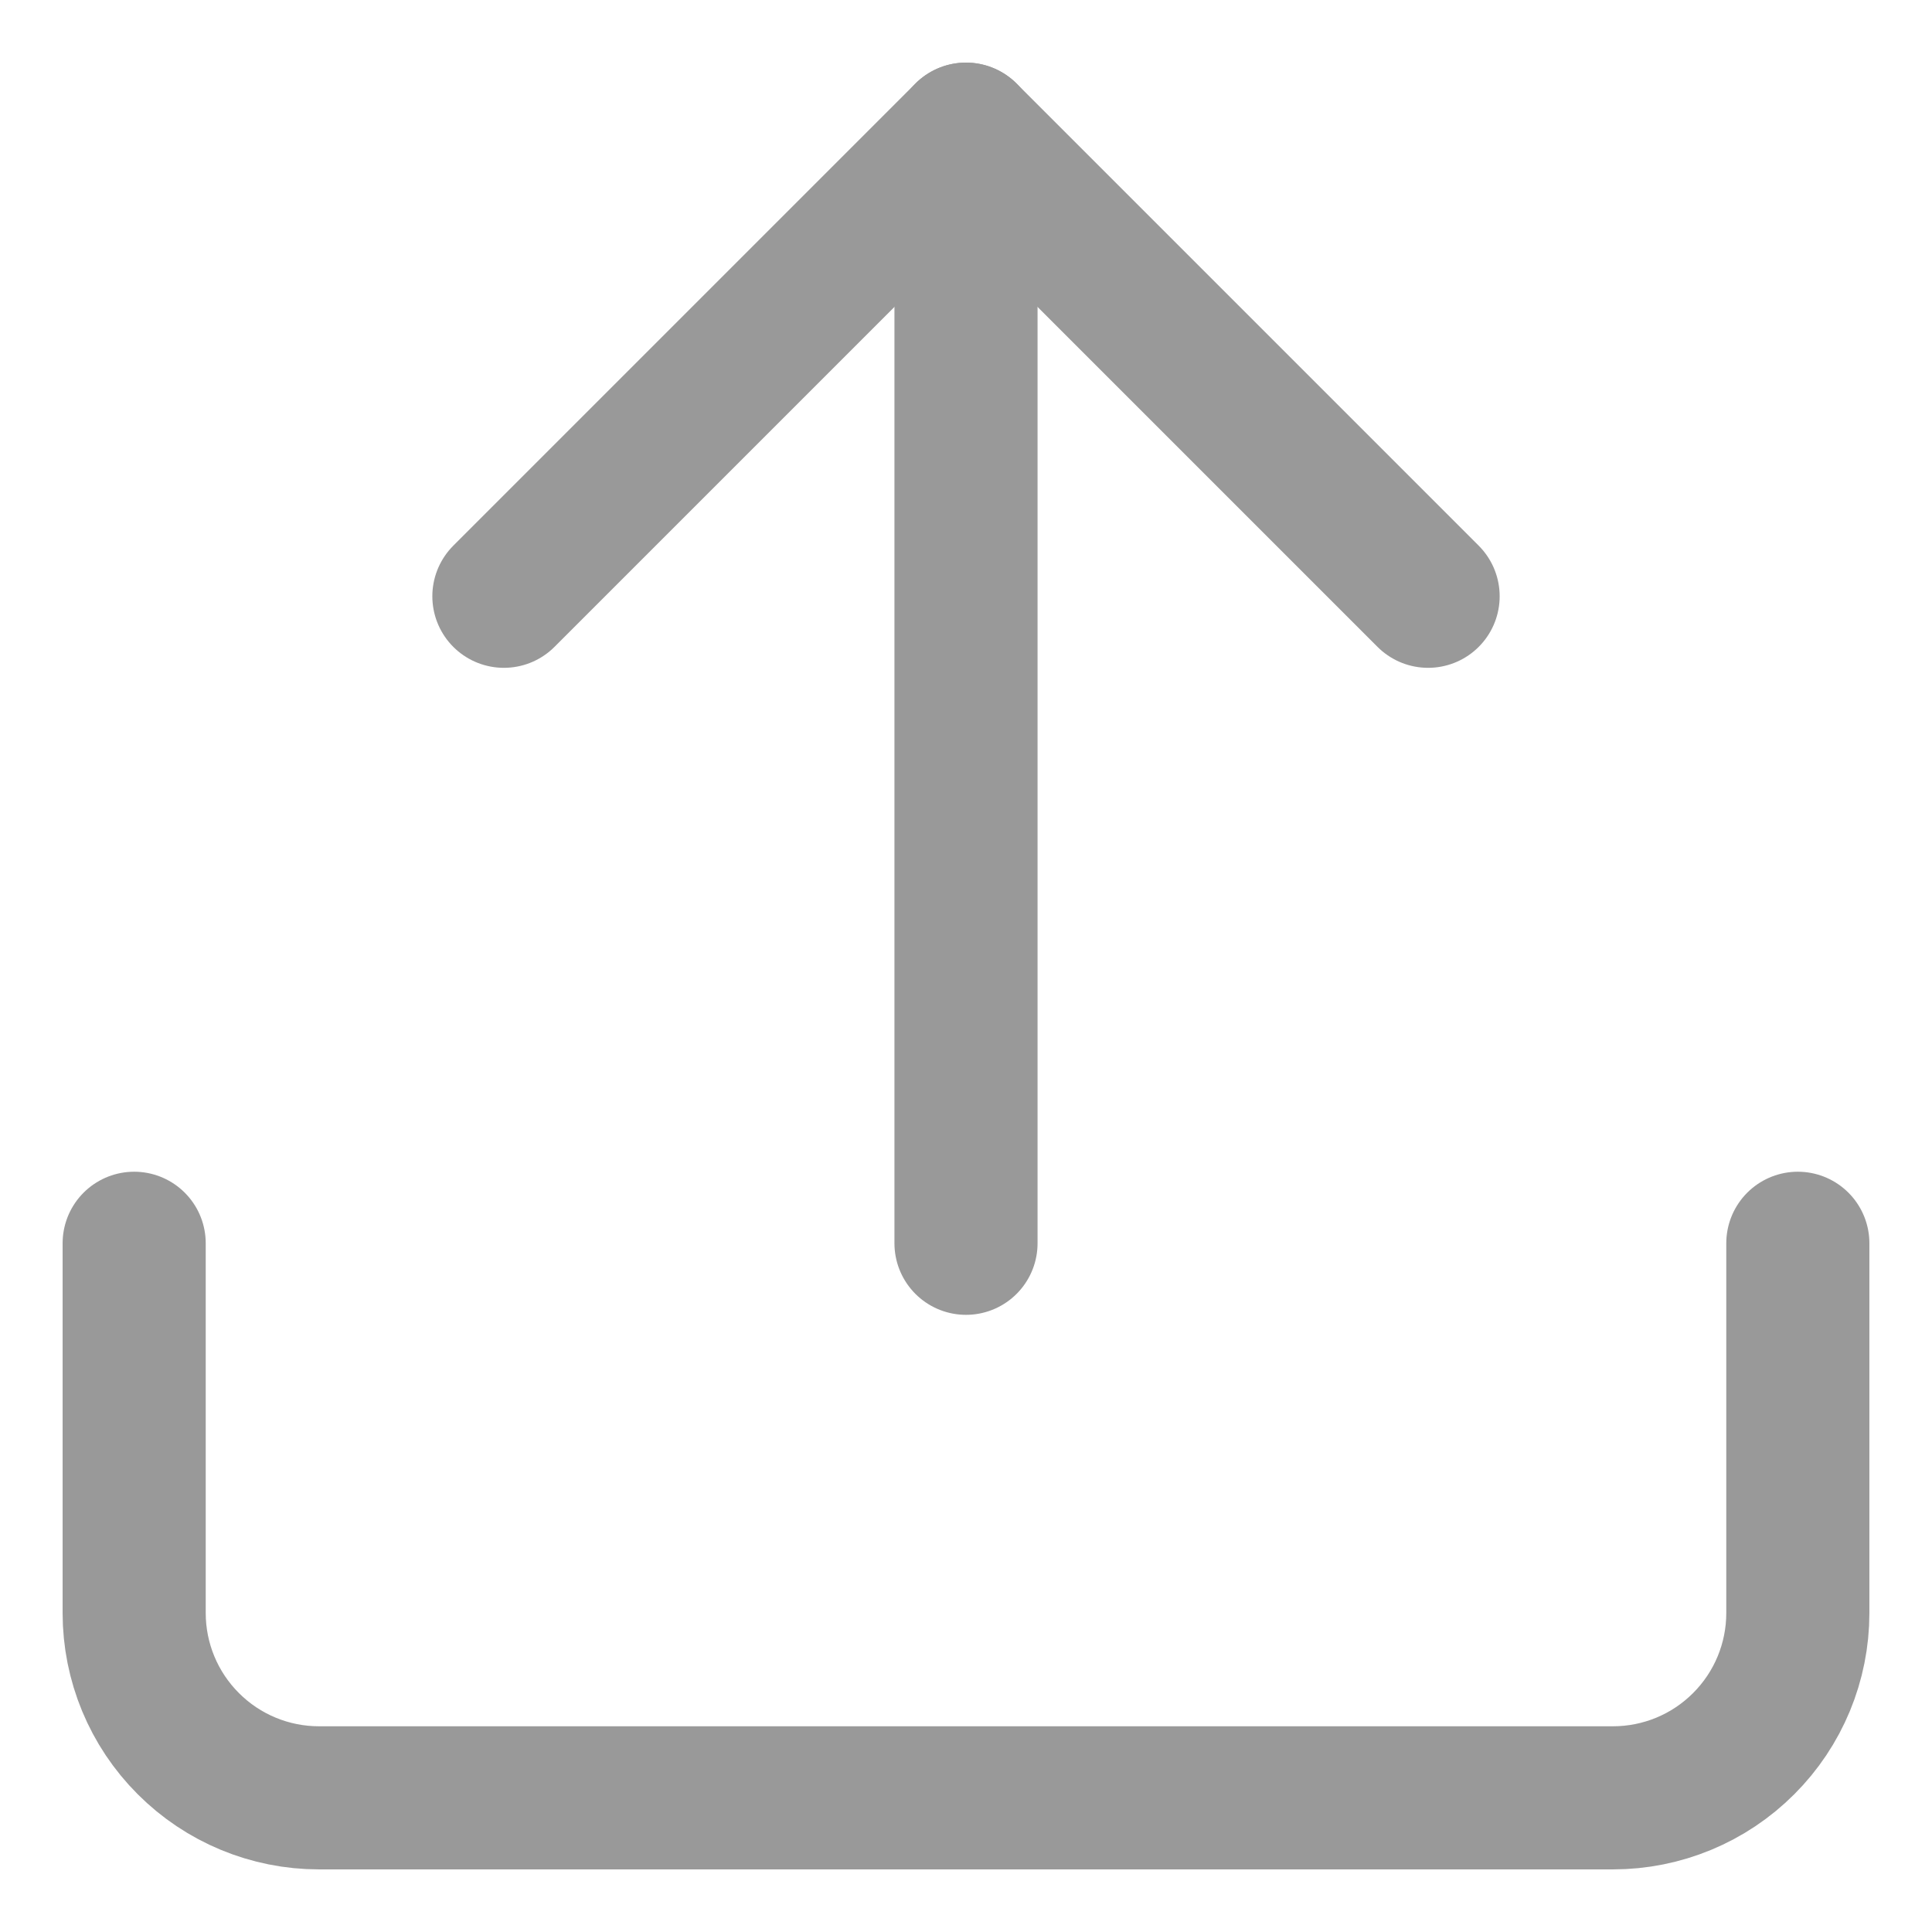
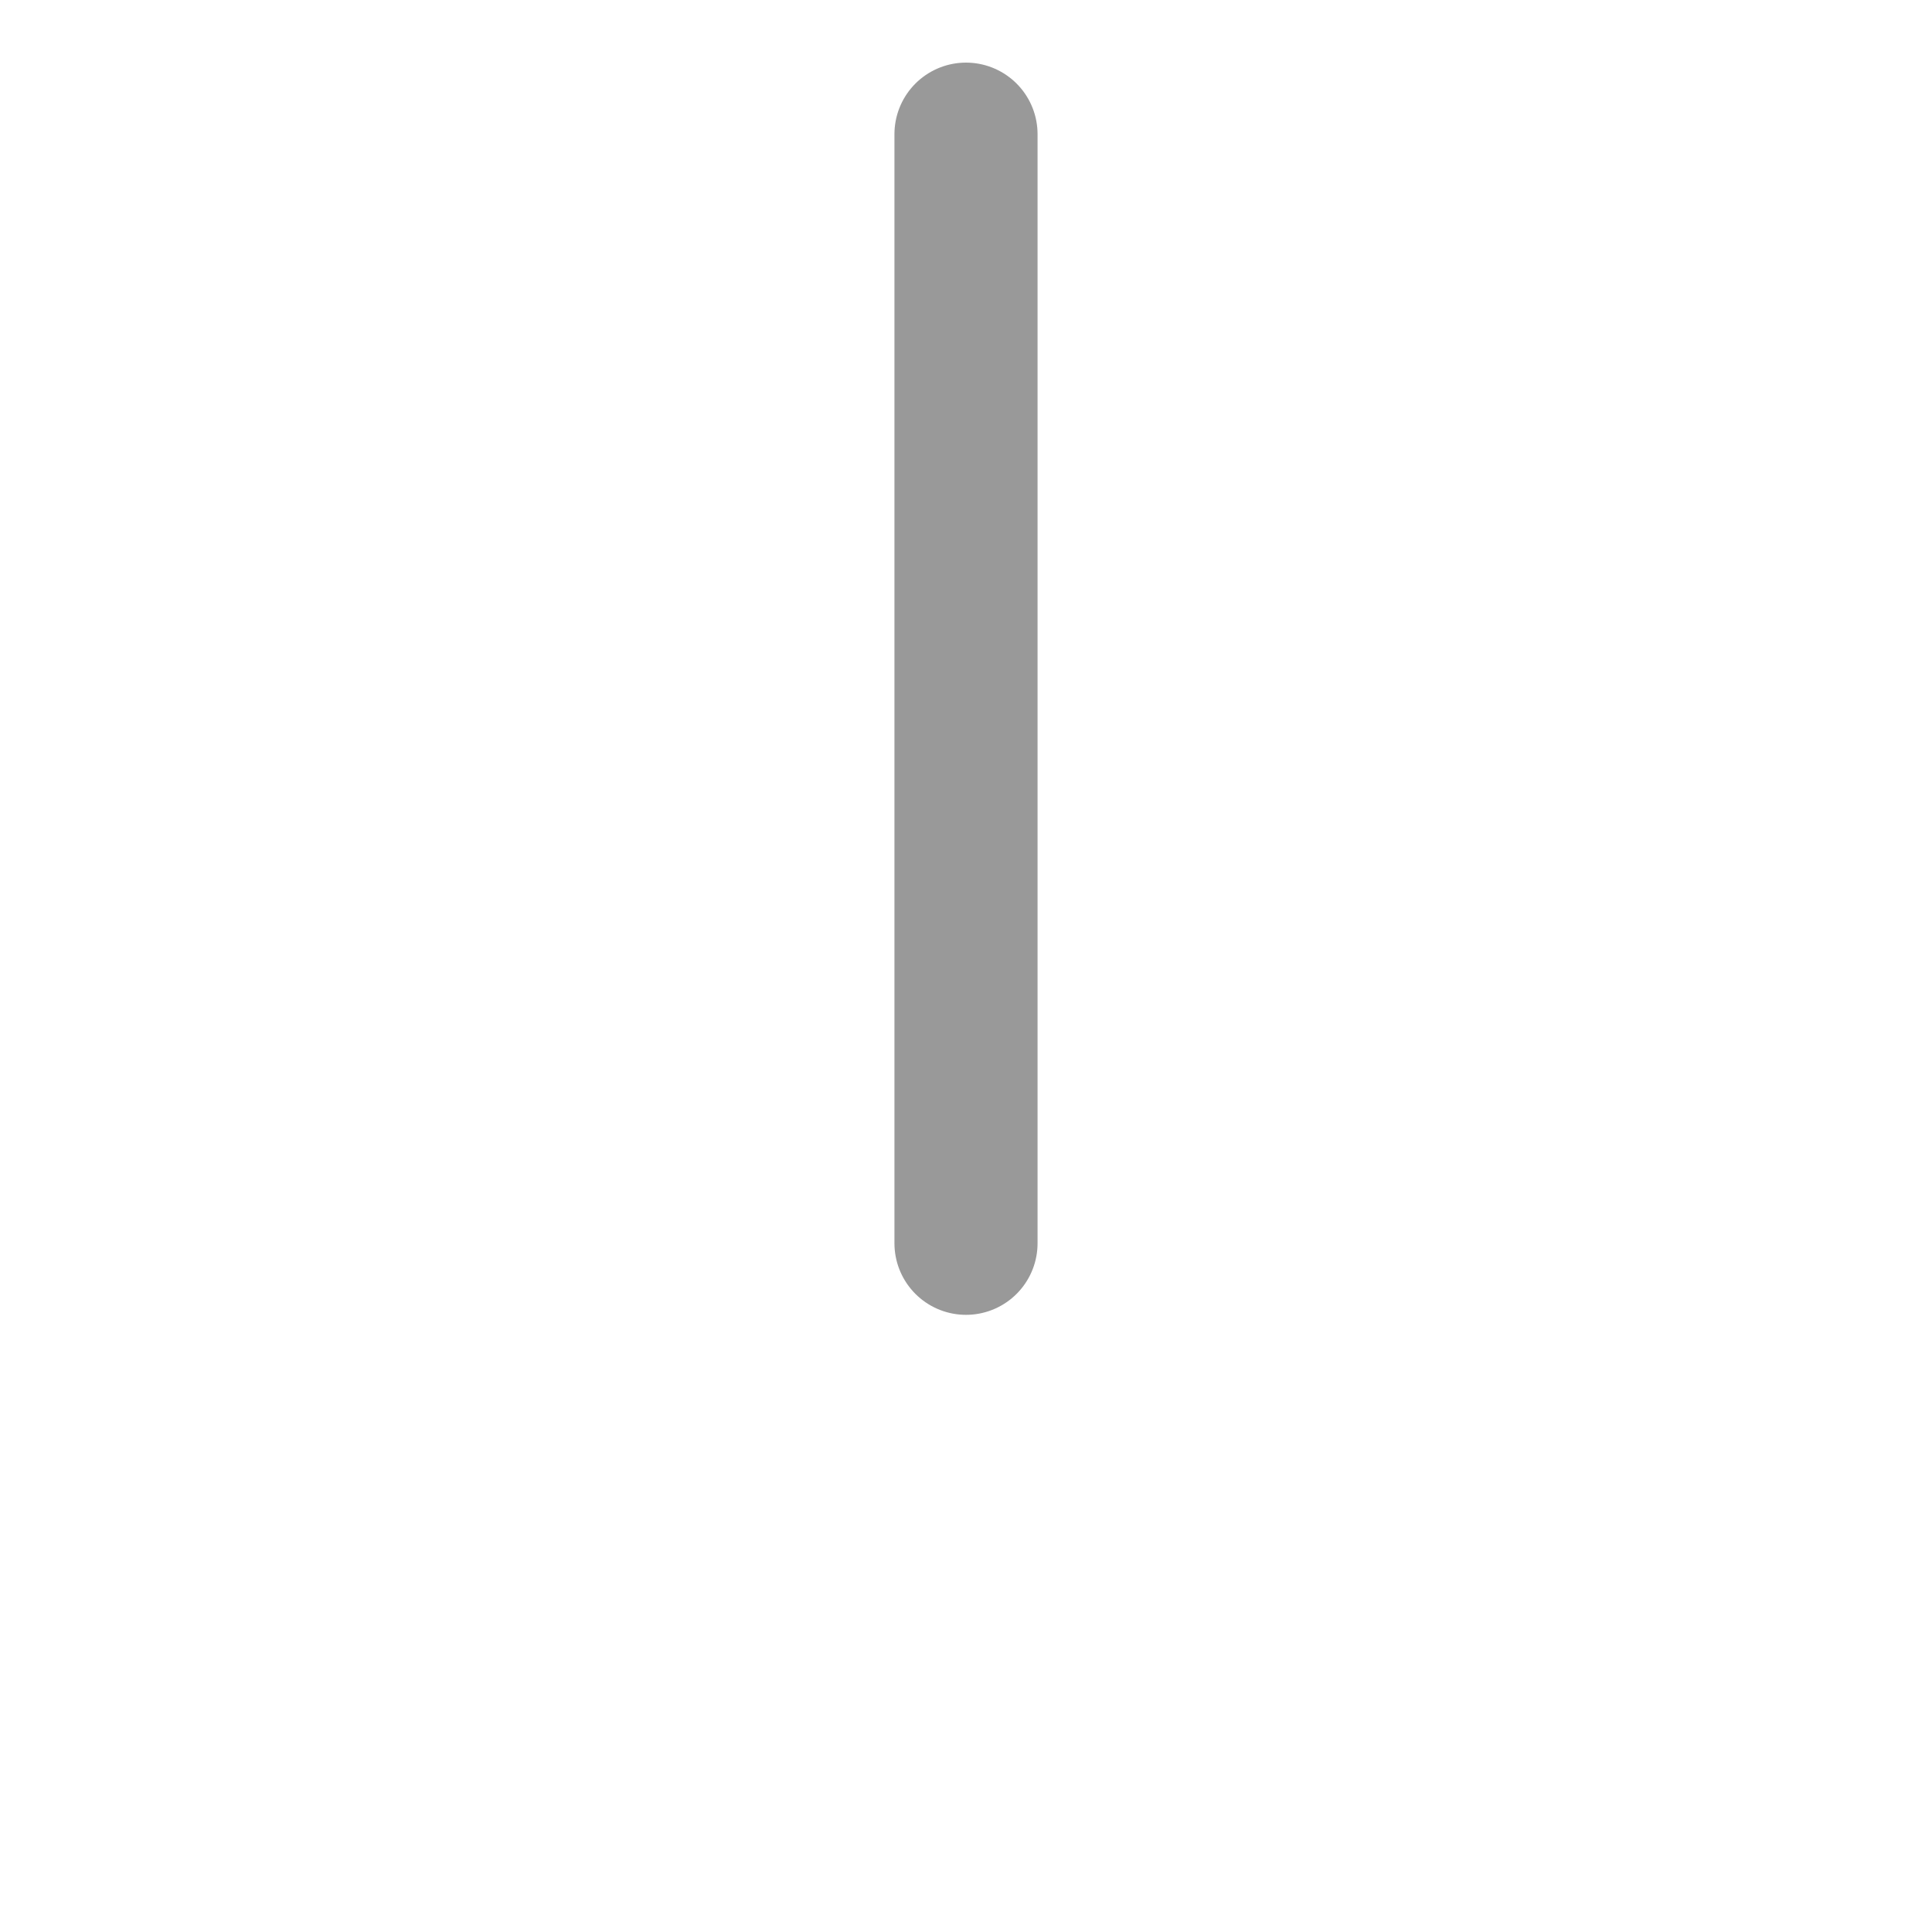
<svg xmlns="http://www.w3.org/2000/svg" width="27" height="27" viewBox="0 0 27 27" fill="none">
-   <path d="M25.125 17.375V22.542C25.125 23.227 24.853 23.884 24.368 24.368C23.884 24.853 23.227 25.125 22.542 25.125H4.458C3.773 25.125 3.116 24.853 2.632 24.368C2.147 23.884 1.875 23.227 1.875 22.542V17.375" stroke="#999999" stroke-width="2" stroke-linecap="round" stroke-linejoin="round" />
-   <path d="M19.958 8.333L13.5 1.875L7.042 8.333" stroke="#999999" stroke-width="2" stroke-linecap="round" stroke-linejoin="round" />
  <path d="M13.5 1.875V17.375" stroke="#999999" stroke-width="2" stroke-linecap="round" stroke-linejoin="round" />
</svg>